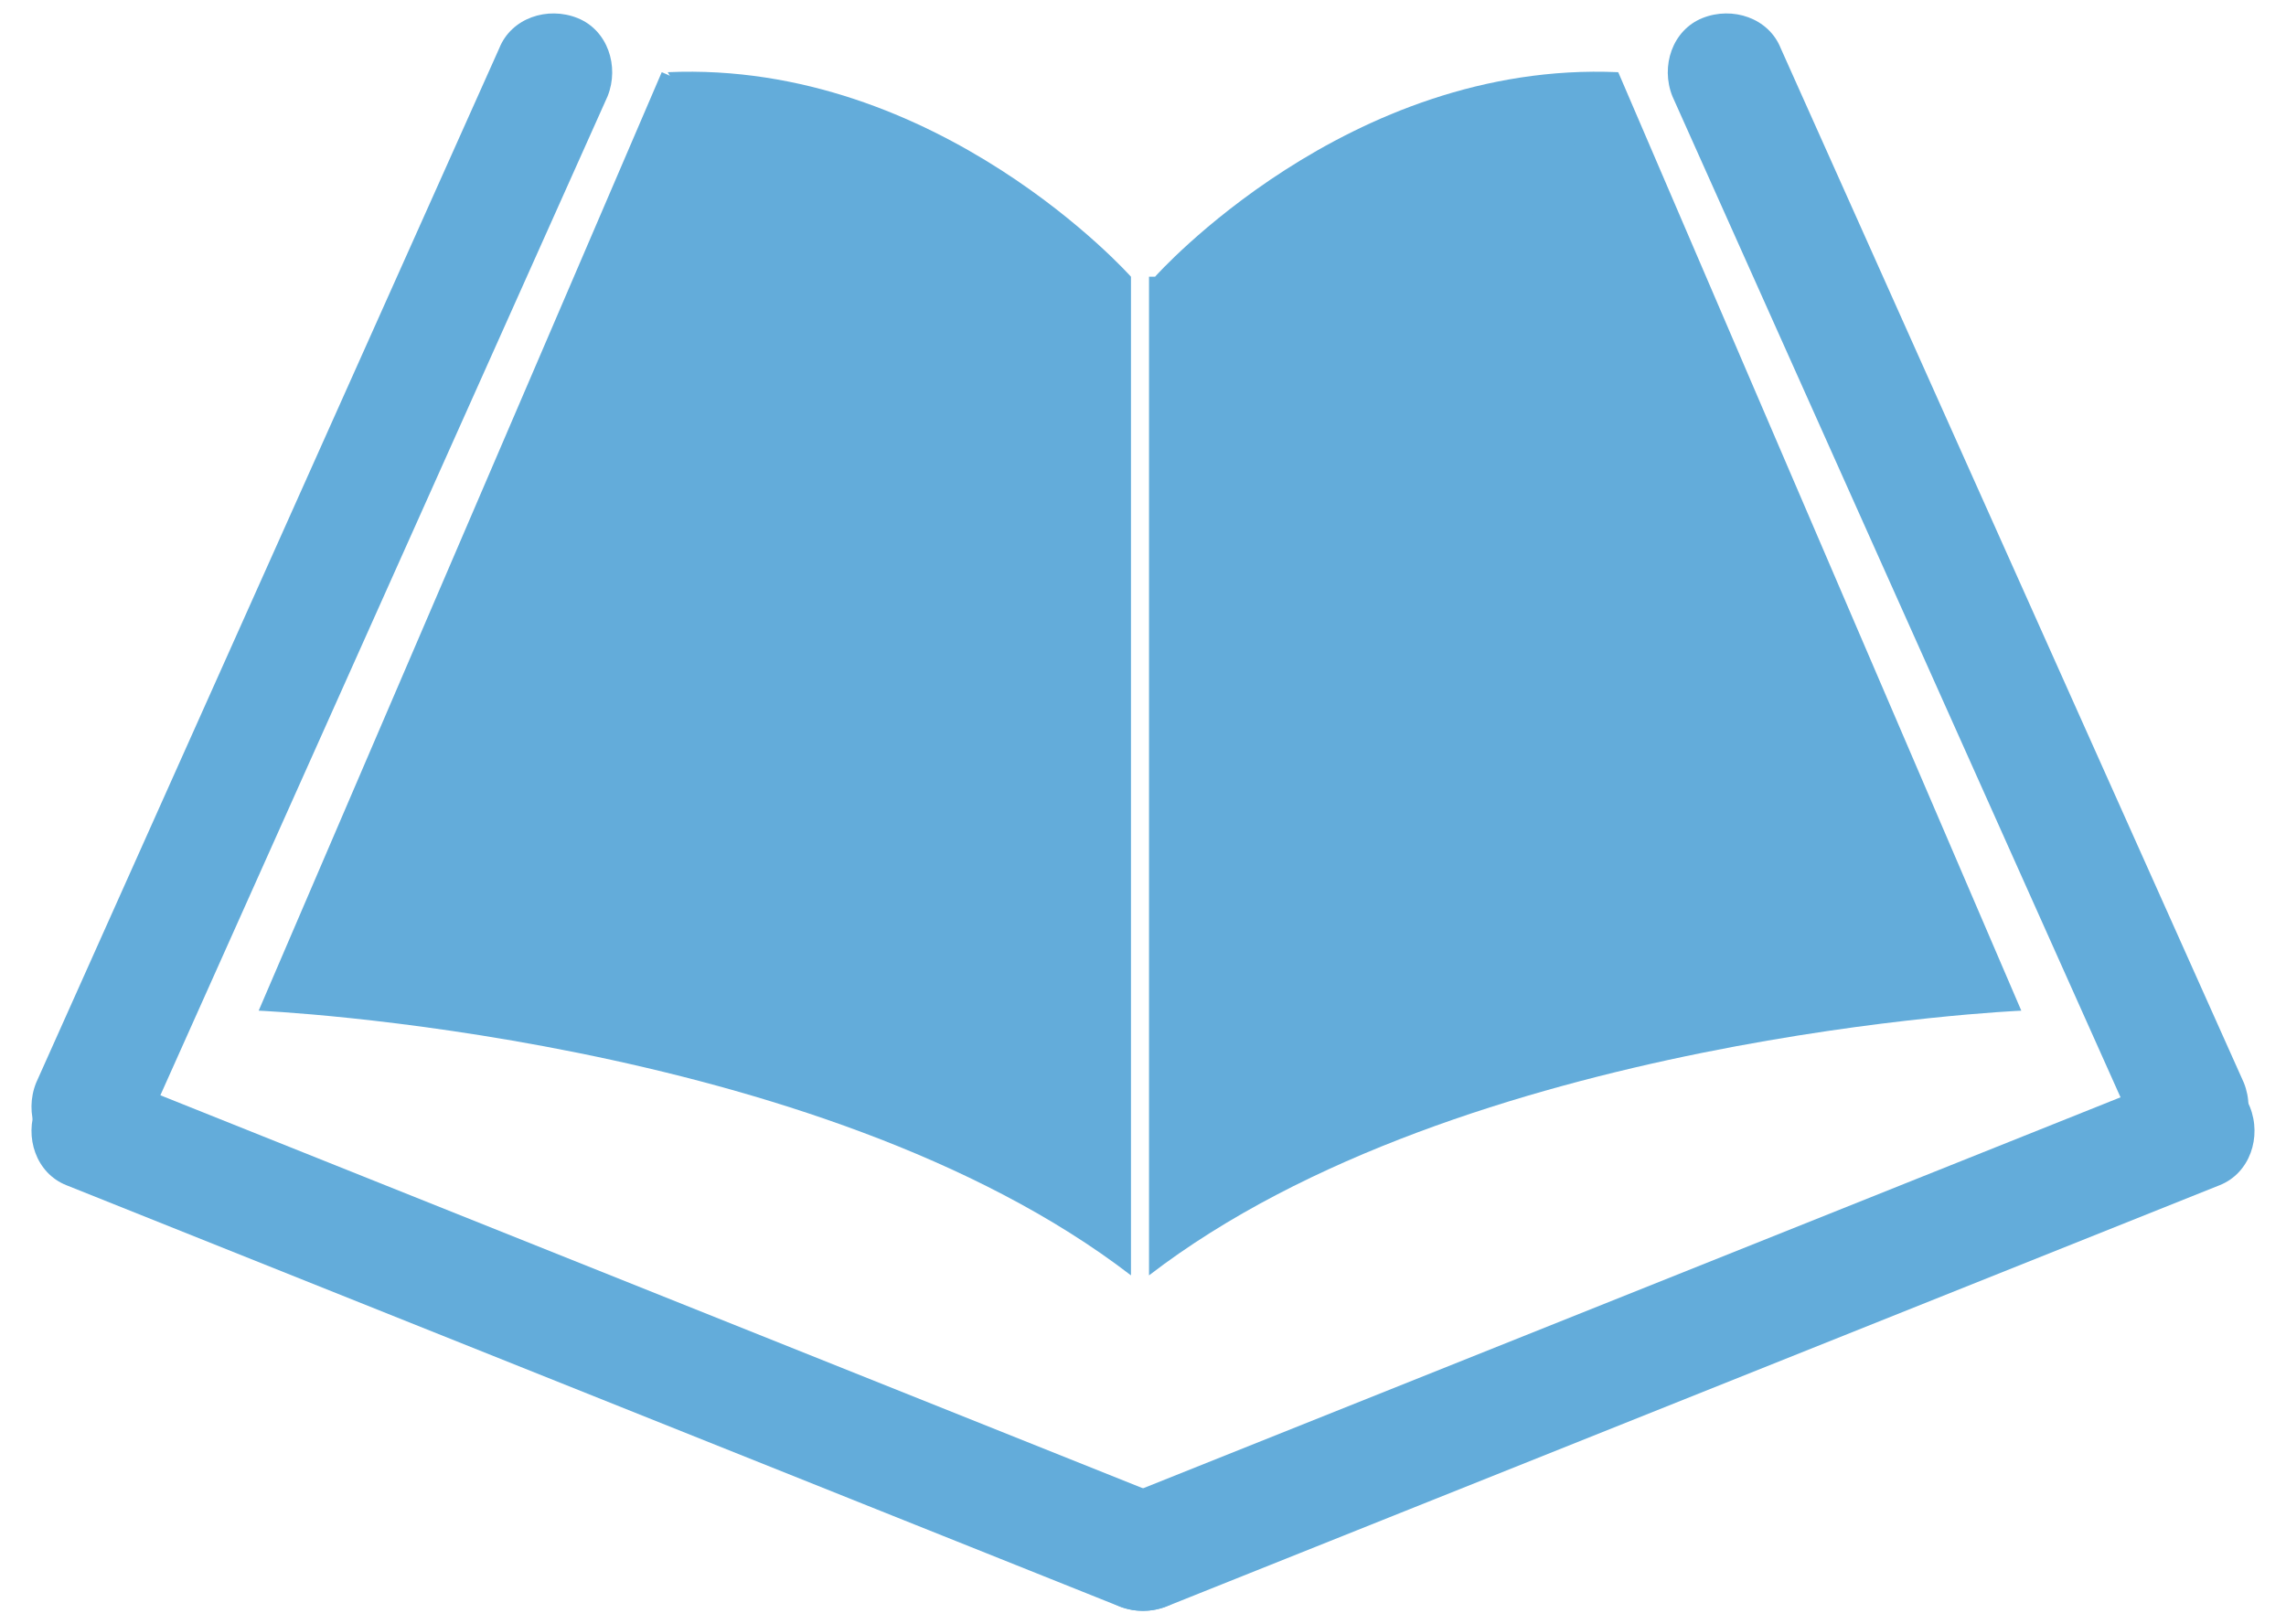
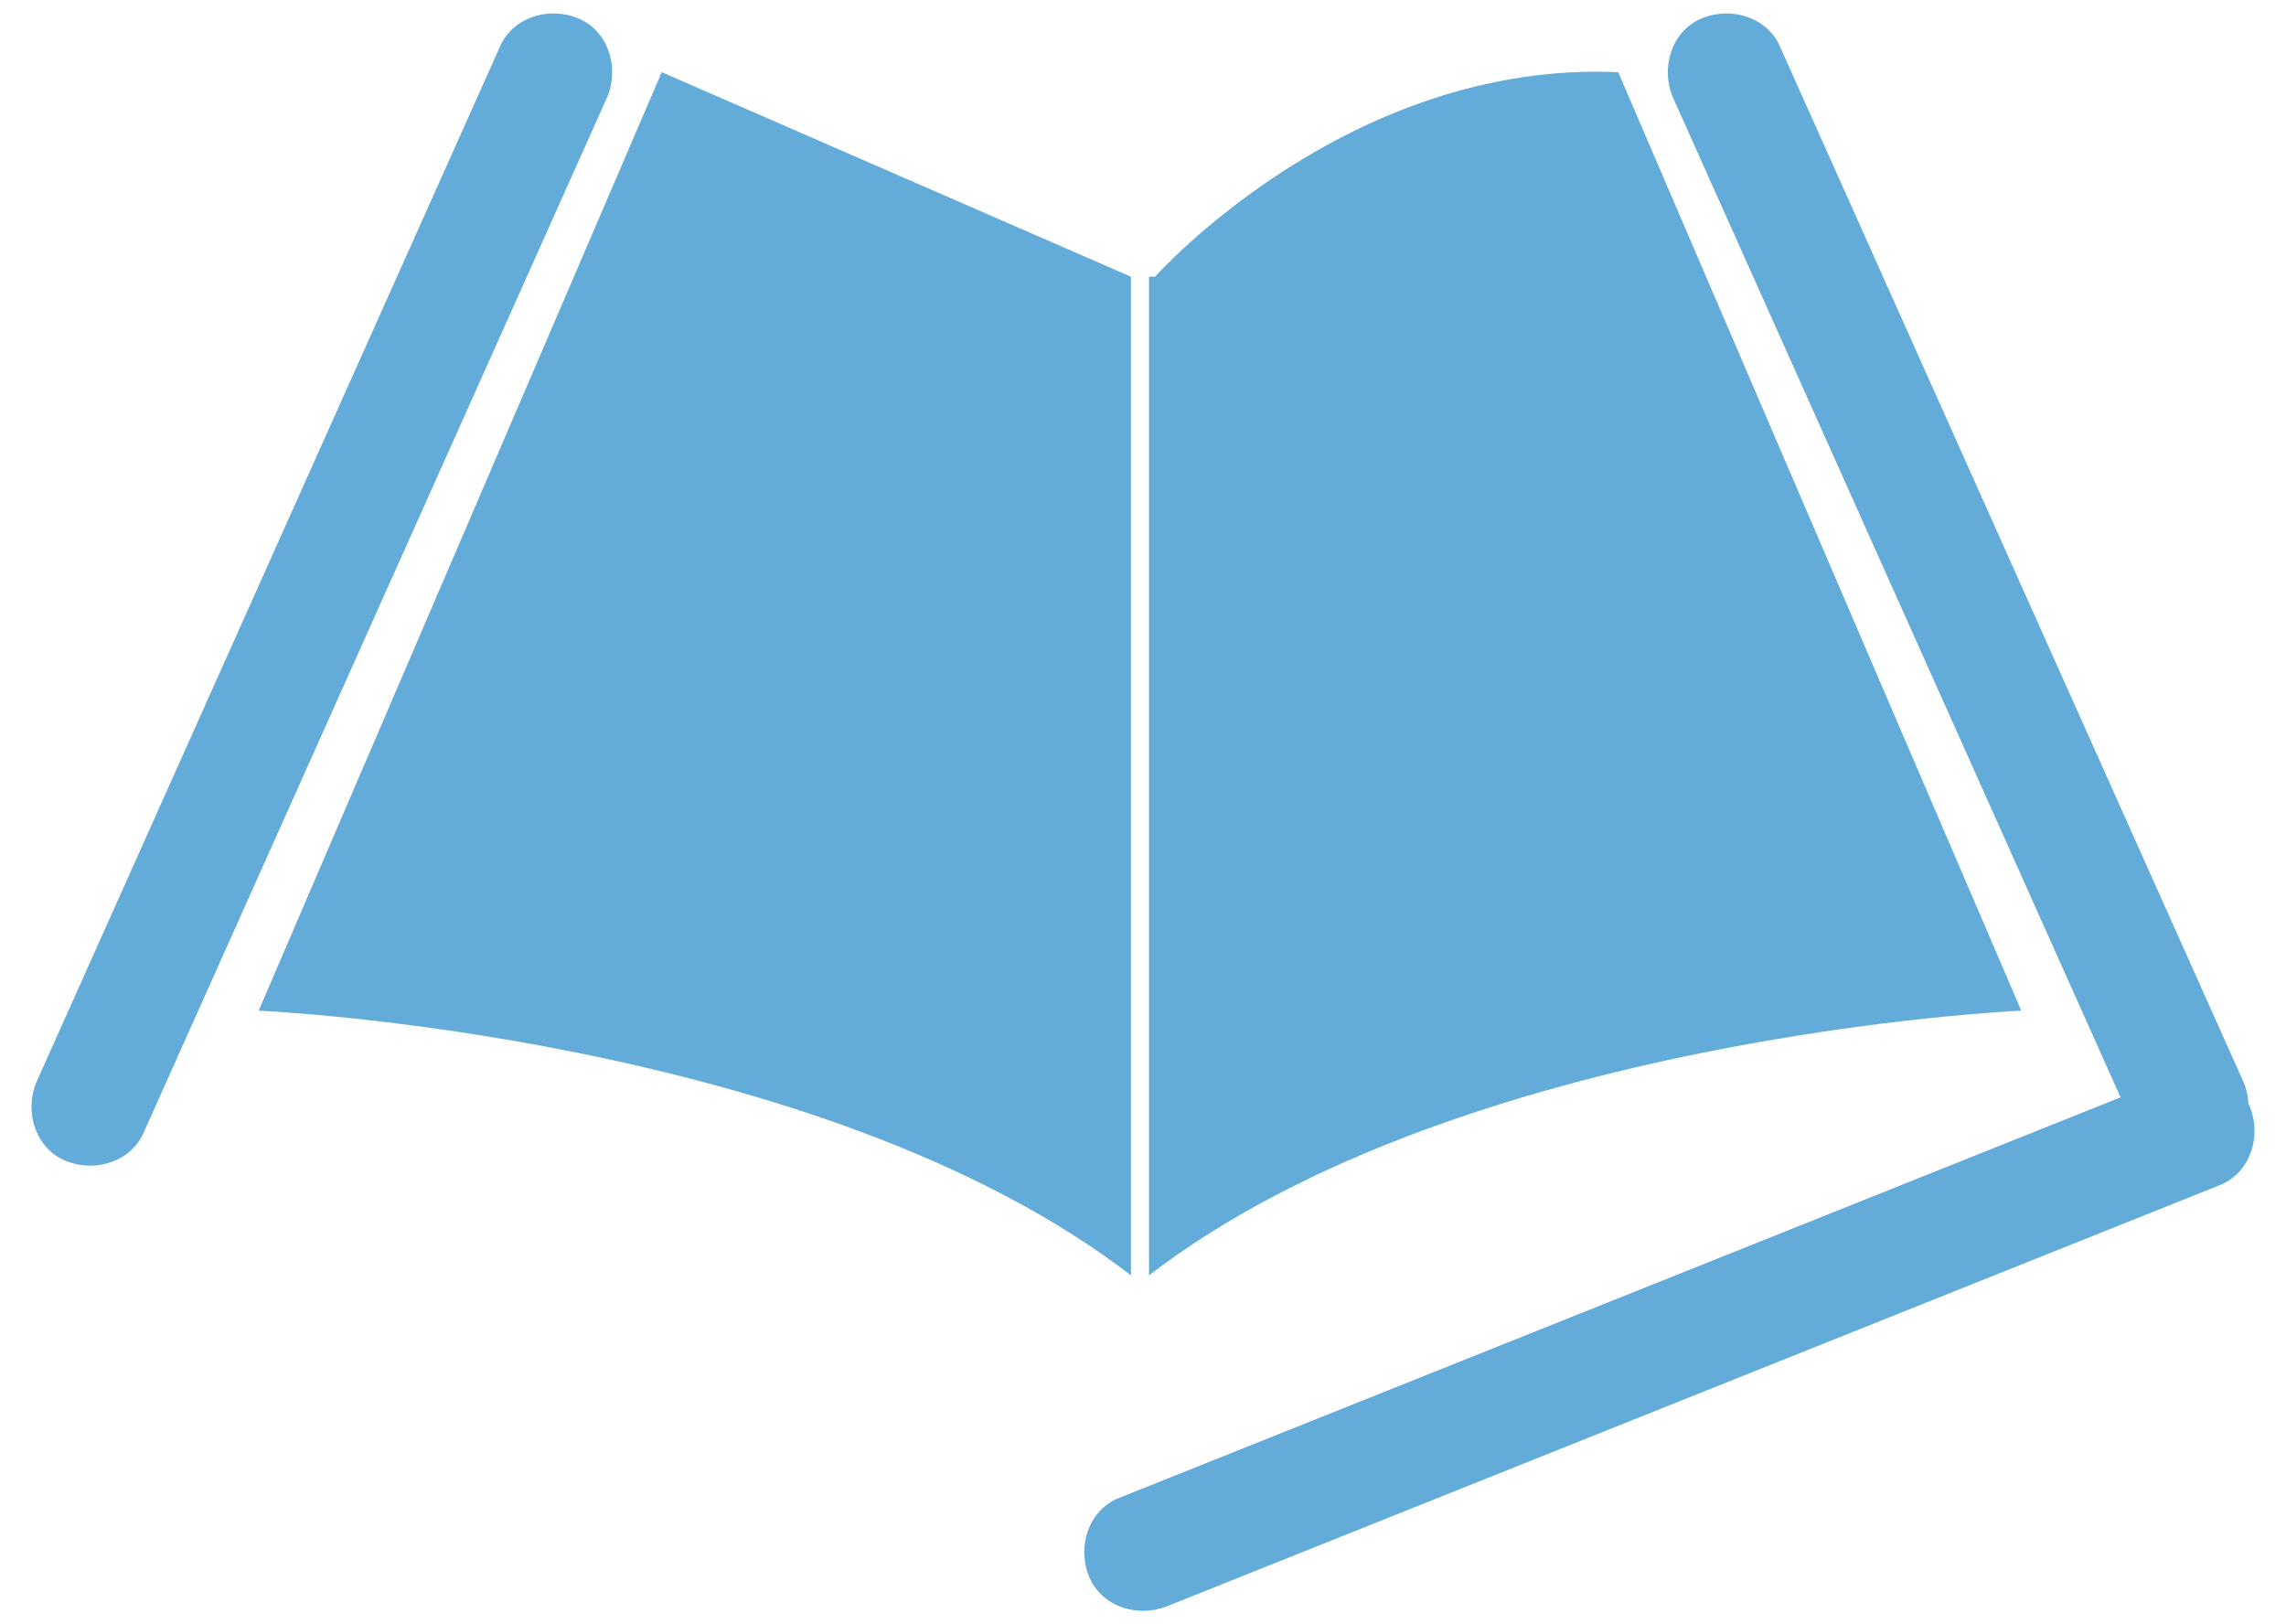
<svg xmlns="http://www.w3.org/2000/svg" version="1.1" baseProfile="basic" id="Layer_1" x="0px" y="0px" viewBox="0 0 38 27" xml:space="preserve">
  <g>
    <path fill="#63ACDA" d="M37.3,18c0.2,0.5,0,1.1-0.5,1.3l0,0c-0.5,0.2-1.1,0-1.3-0.5L27.8,1.6c-0.2-0.5,0-1.1,0.5-1.3l0,0   c0.5-0.2,1.1,0,1.3,0.5L37.3,18z" />
    <path fill="#63ACDA" d="M19.4,26.7c-0.5,0.2-1.1,0-1.3-0.5l0,0c-0.2-0.5,0-1.1,0.5-1.3l17.5-7c0.5-0.2,1.1,0,1.3,0.5l0,0   c0.2,0.5,0,1.1-0.5,1.3L19.4,26.7z" />
    <path fill="#63ACDA" d="M0.6,18c-0.2,0.5,0,1.1,0.5,1.3l0,0c0.5,0.2,1.1,0,1.3-0.5l7.7-17.2c0.2-0.5,0-1.1-0.5-1.3l0,0   c-0.5-0.2-1.1,0-1.3,0.5L0.6,18z" />
-     <path fill="#63ACDA" d="M18.6,26.7c0.5,0.2,1.1,0,1.3-0.5l0,0c0.2-0.5,0-1.1-0.5-1.3l-17.5-7c-0.5-0.2-1.1,0-1.3,0.5l0,0   c-0.2,0.5,0,1.1,0.5,1.3L18.6,26.7z" />
    <g>
      <path fill="#63ACDA" d="M18.8,4.6L11,1.2L4.3,16.8c0,0,9.3,0.4,14.5,4.4V4.6z" />
-       <path fill="#63ACDA" d="M18.8,4.6c0,0-3.2-3.6-7.7-3.4L13.3,5L18.8,4.6z" />
    </g>
    <g>
      <path fill="#63ACDA" d="M19.2,4.6l7.7-3.4l6.7,15.6c0,0-9.3,0.4-14.5,4.4V4.6z" />
      <path fill="#63ACDA" d="M19.2,4.6c0,0,3.2-3.6,7.7-3.4L24.6,5L19.2,4.6z" />
    </g>
  </g>
</svg>